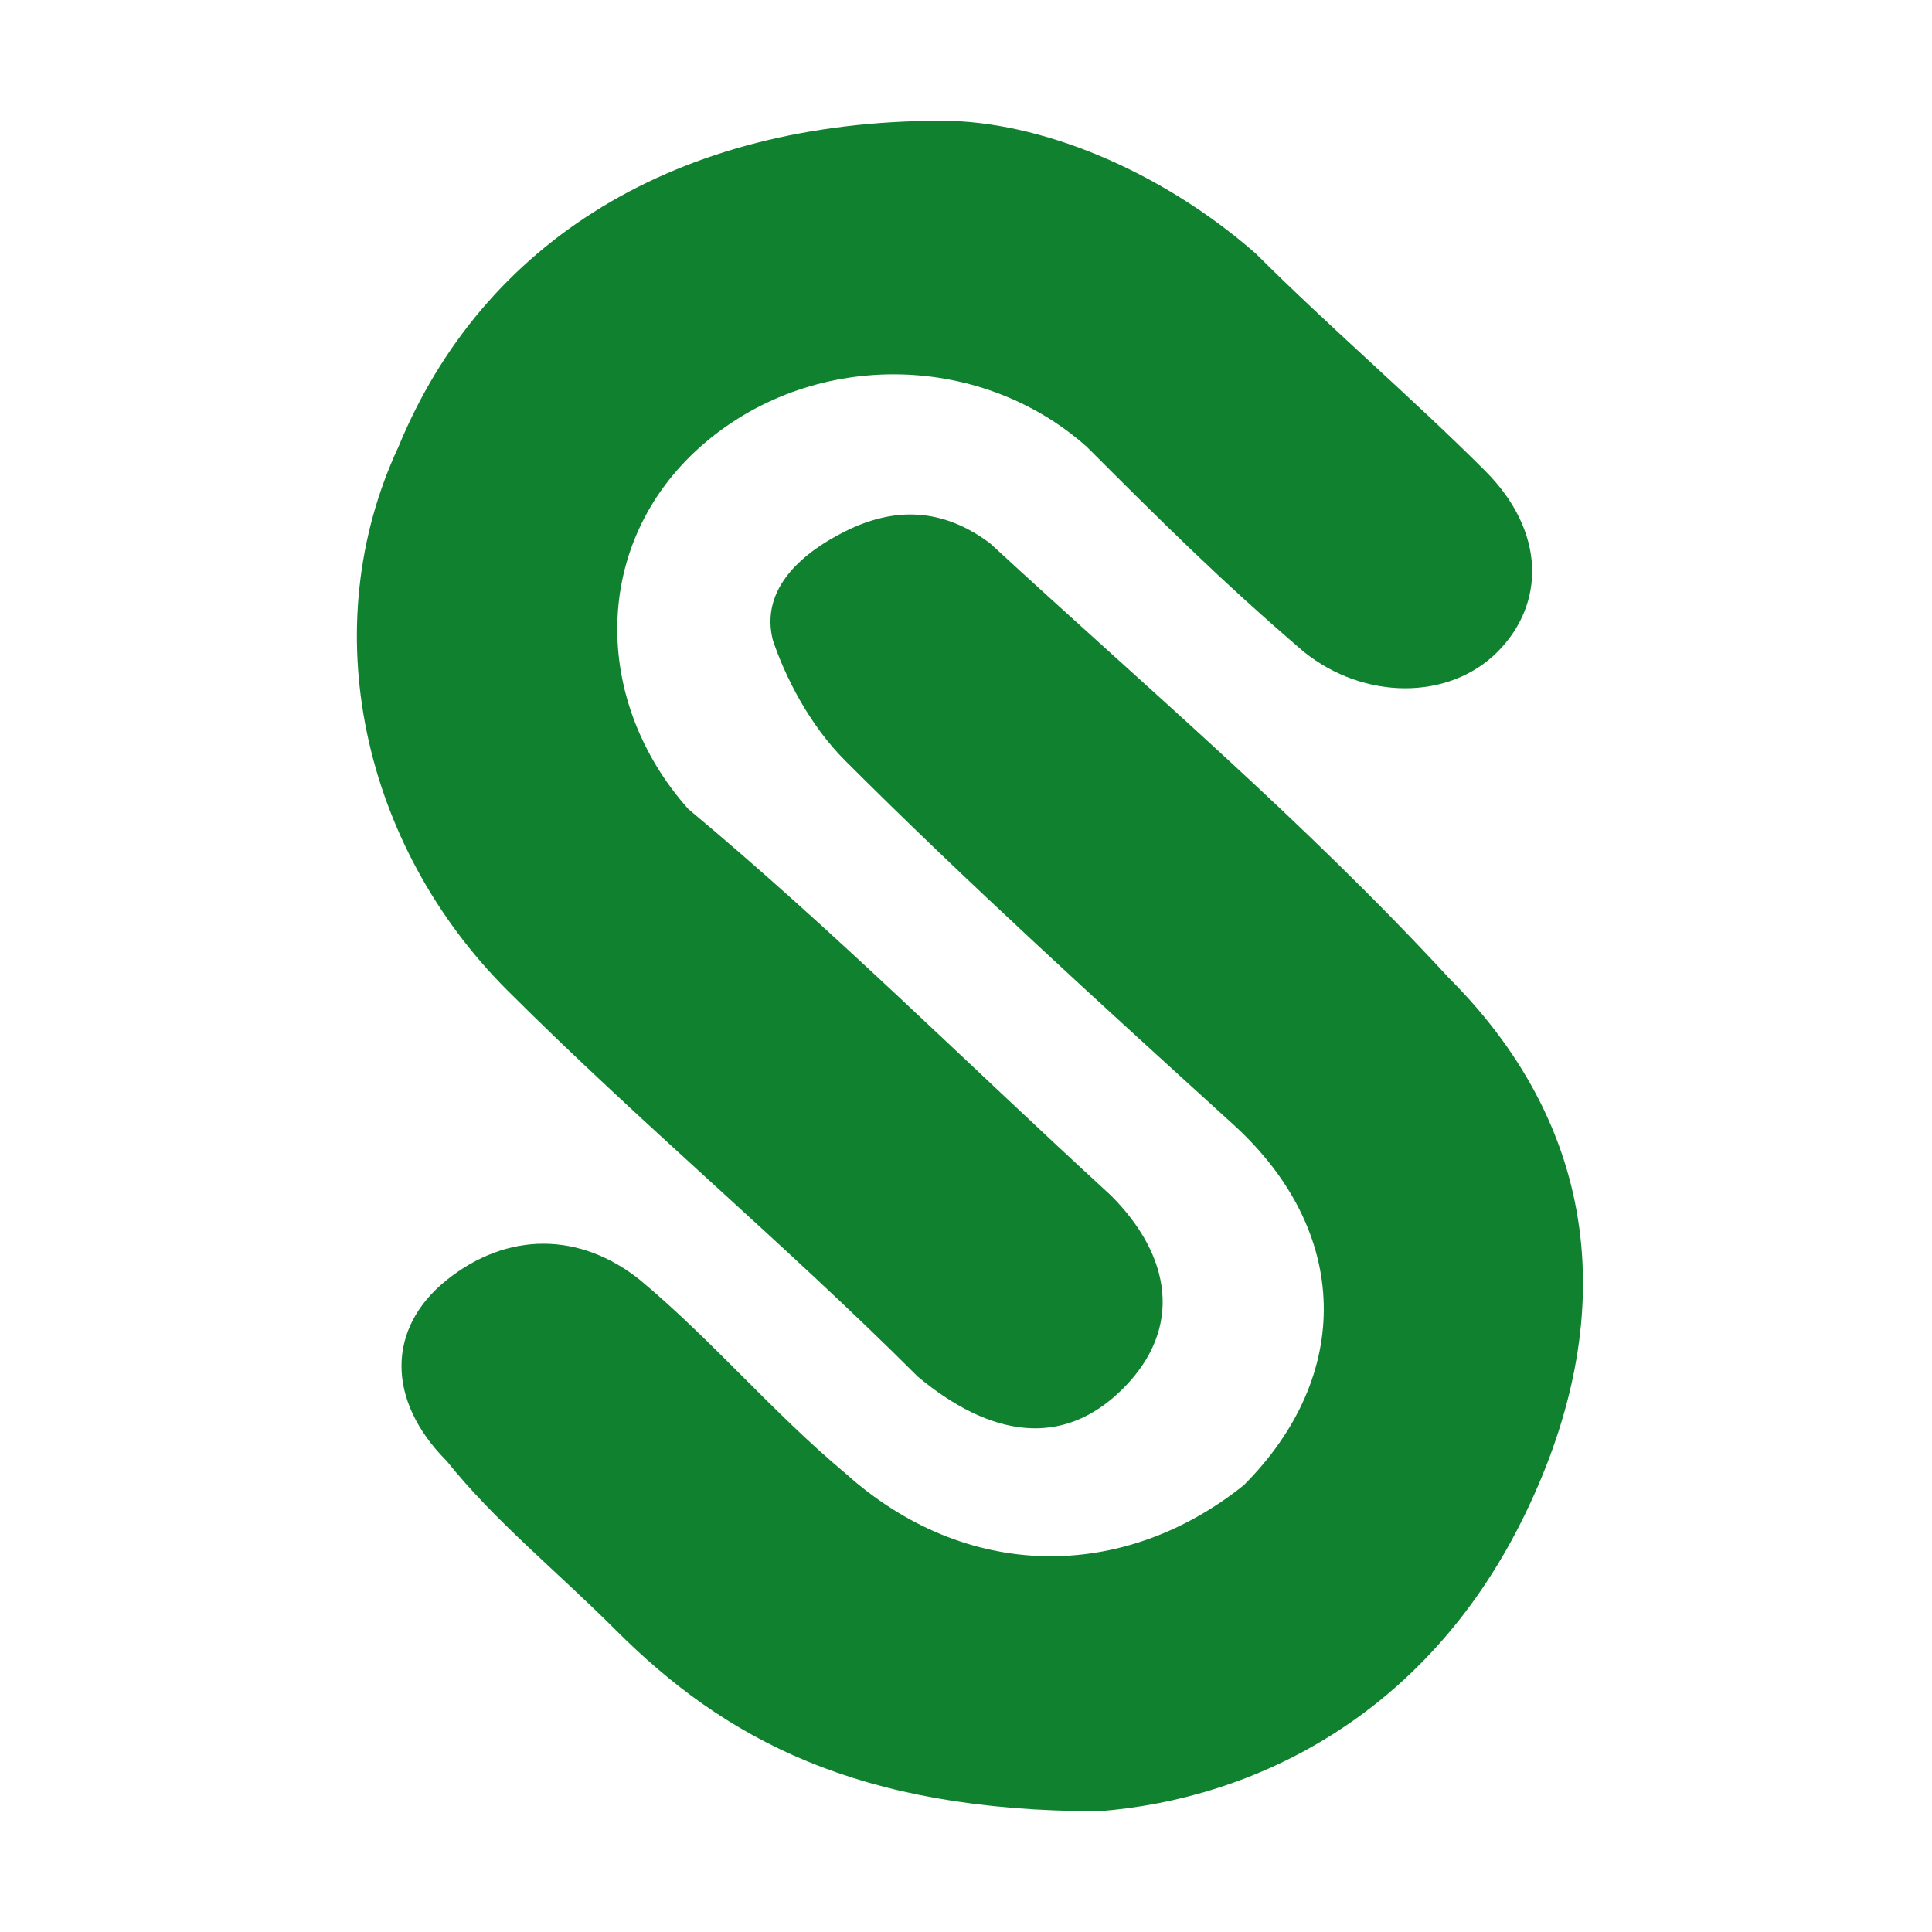
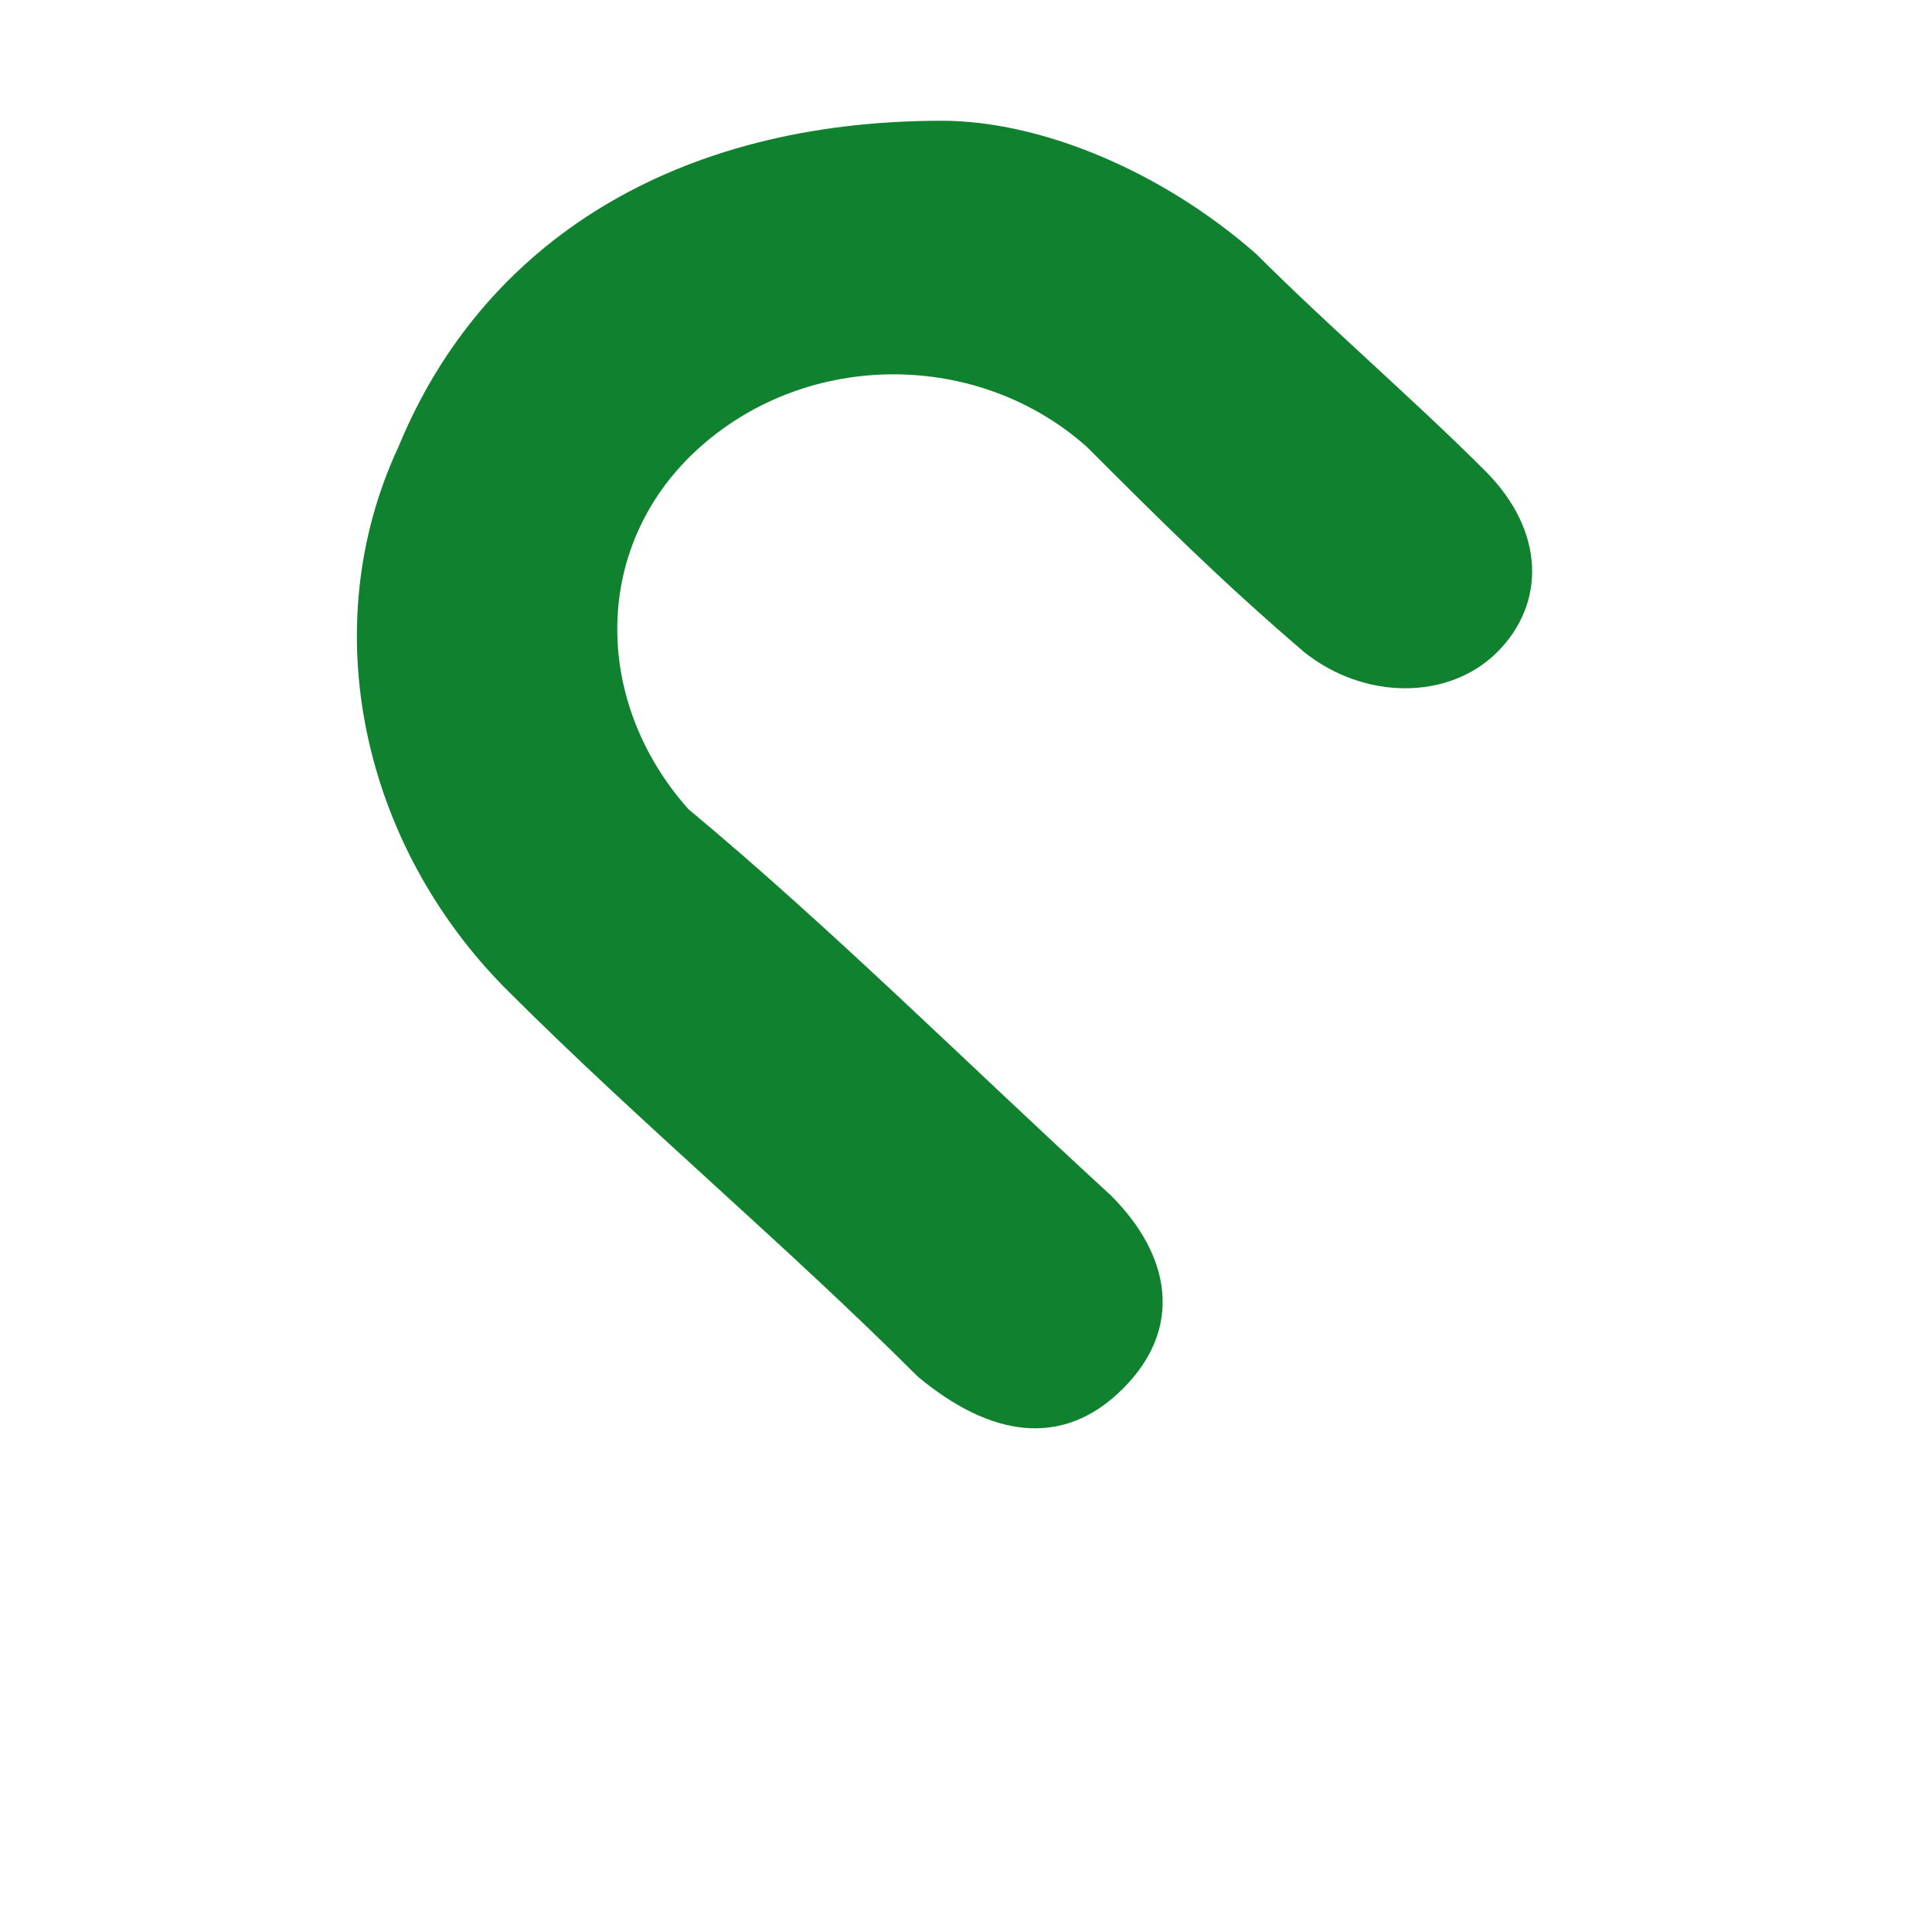
<svg xmlns="http://www.w3.org/2000/svg" version="1.1" id="Layer_1" x="0px" y="0px" viewBox="0 0 16 16" style="enable-background:new 0 0 16 16;" xml:space="preserve">
  <style type="text/css">
	.st0{fill:#10822f;}
</style>
  <g>
    <path class="st0" d="M7.8,1c0.8,0,1.8,0.4,2.6,1.1c0.6,0.6,1.3,1.2,1.9,1.8c0.5,0.5,0.5,1.1,0.1,1.5c-0.4,0.4-1.1,0.4-1.6,0   C10.1,4.8,9.6,4.3,9,3.7C8.1,2.9,6.7,2.9,5.8,3.7c-0.9,0.8-0.9,2.1-0.1,3C6.9,7.7,8,8.8,9.2,9.9c0.5,0.5,0.6,1.1,0.1,1.6   c-0.5,0.5-1.1,0.4-1.7-0.1c-1.1-1.1-2.3-2.1-3.4-3.2c-1.2-1.2-1.6-3-0.9-4.5C4,2,5.6,1,7.8,1z" />
-     <path class="st0" d="M9.1,15c-2,0-3.1-0.6-4-1.5c-0.5-0.5-1-0.9-1.4-1.4c-0.5-0.5-0.5-1.1,0-1.5c0.5-0.4,1.1-0.4,1.6,0   c0.6,0.5,1.1,1.1,1.7,1.6c1,0.9,2.3,0.9,3.3,0.1c0.9-0.9,0.9-2.1-0.1-3c-1.1-1-2.2-2-3.2-3C6.7,6,6.5,5.6,6.4,5.3   C6.3,4.9,6.6,4.6,7,4.4c0.4-0.2,0.8-0.2,1.2,0.1c1.3,1.2,2.6,2.3,3.8,3.6c1.3,1.3,1.4,2.9,0.6,4.5C11.8,14.2,10.4,14.9,9.1,15z" />
  </g>
</svg>